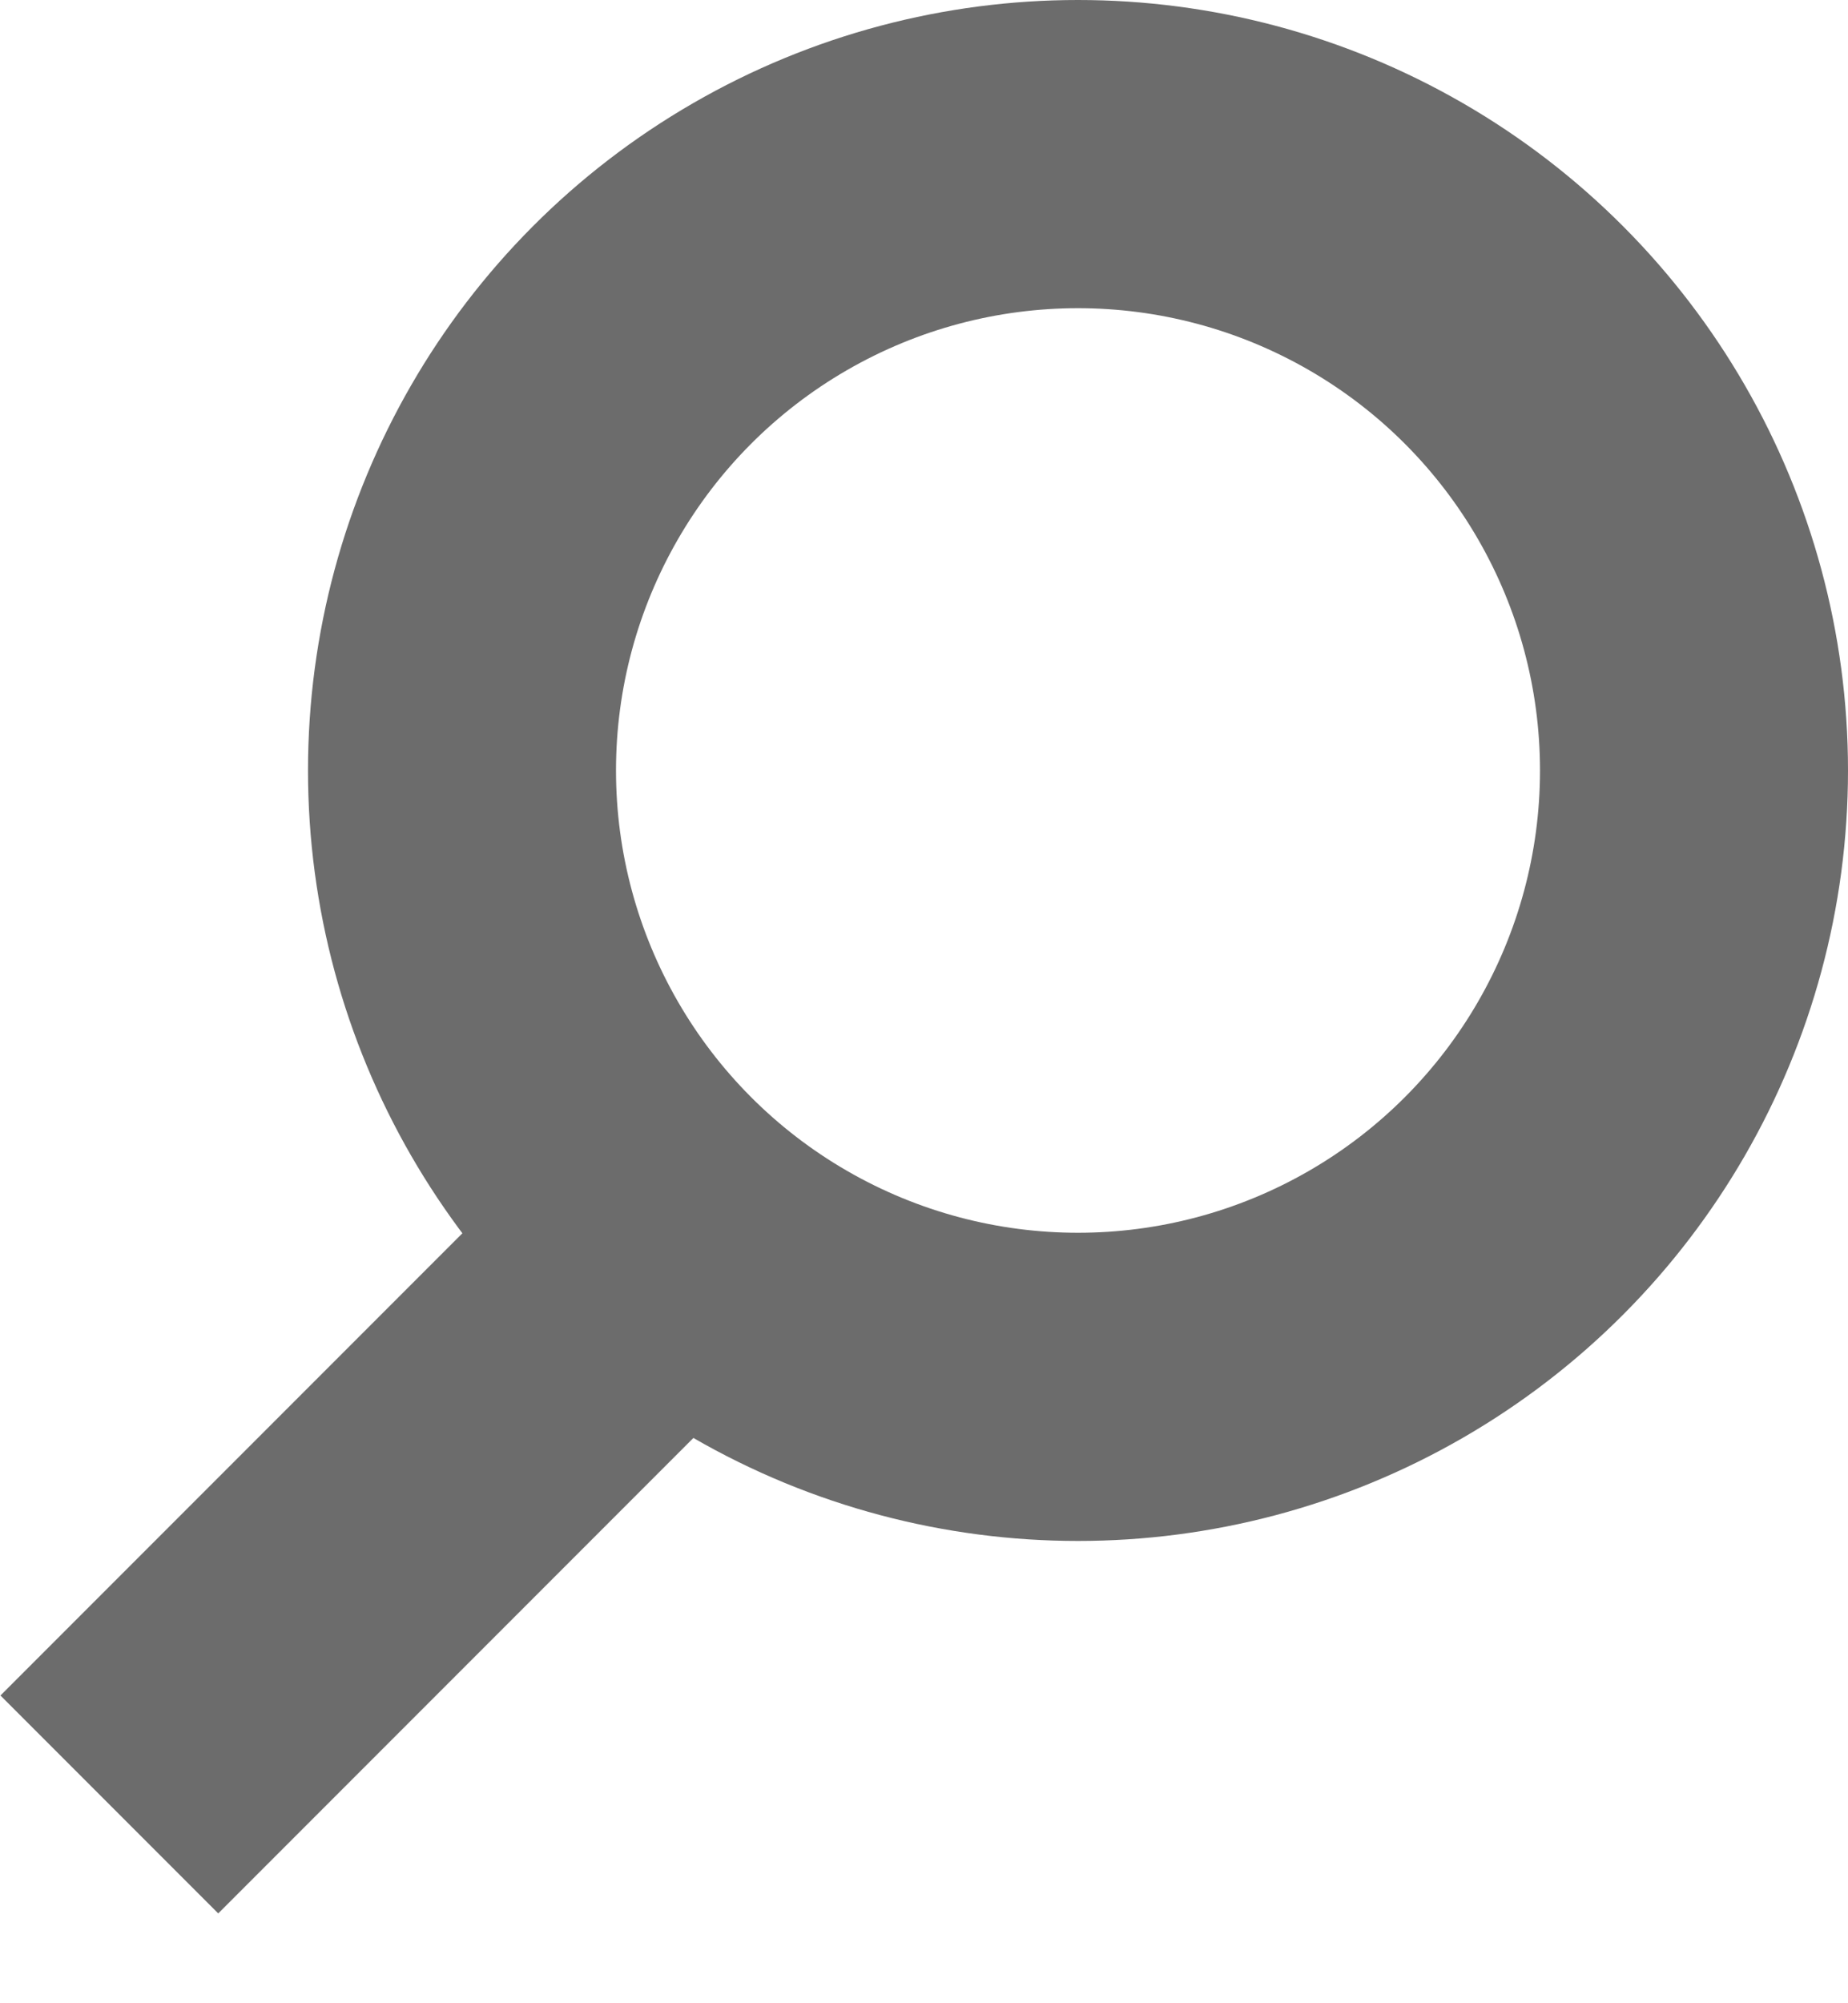
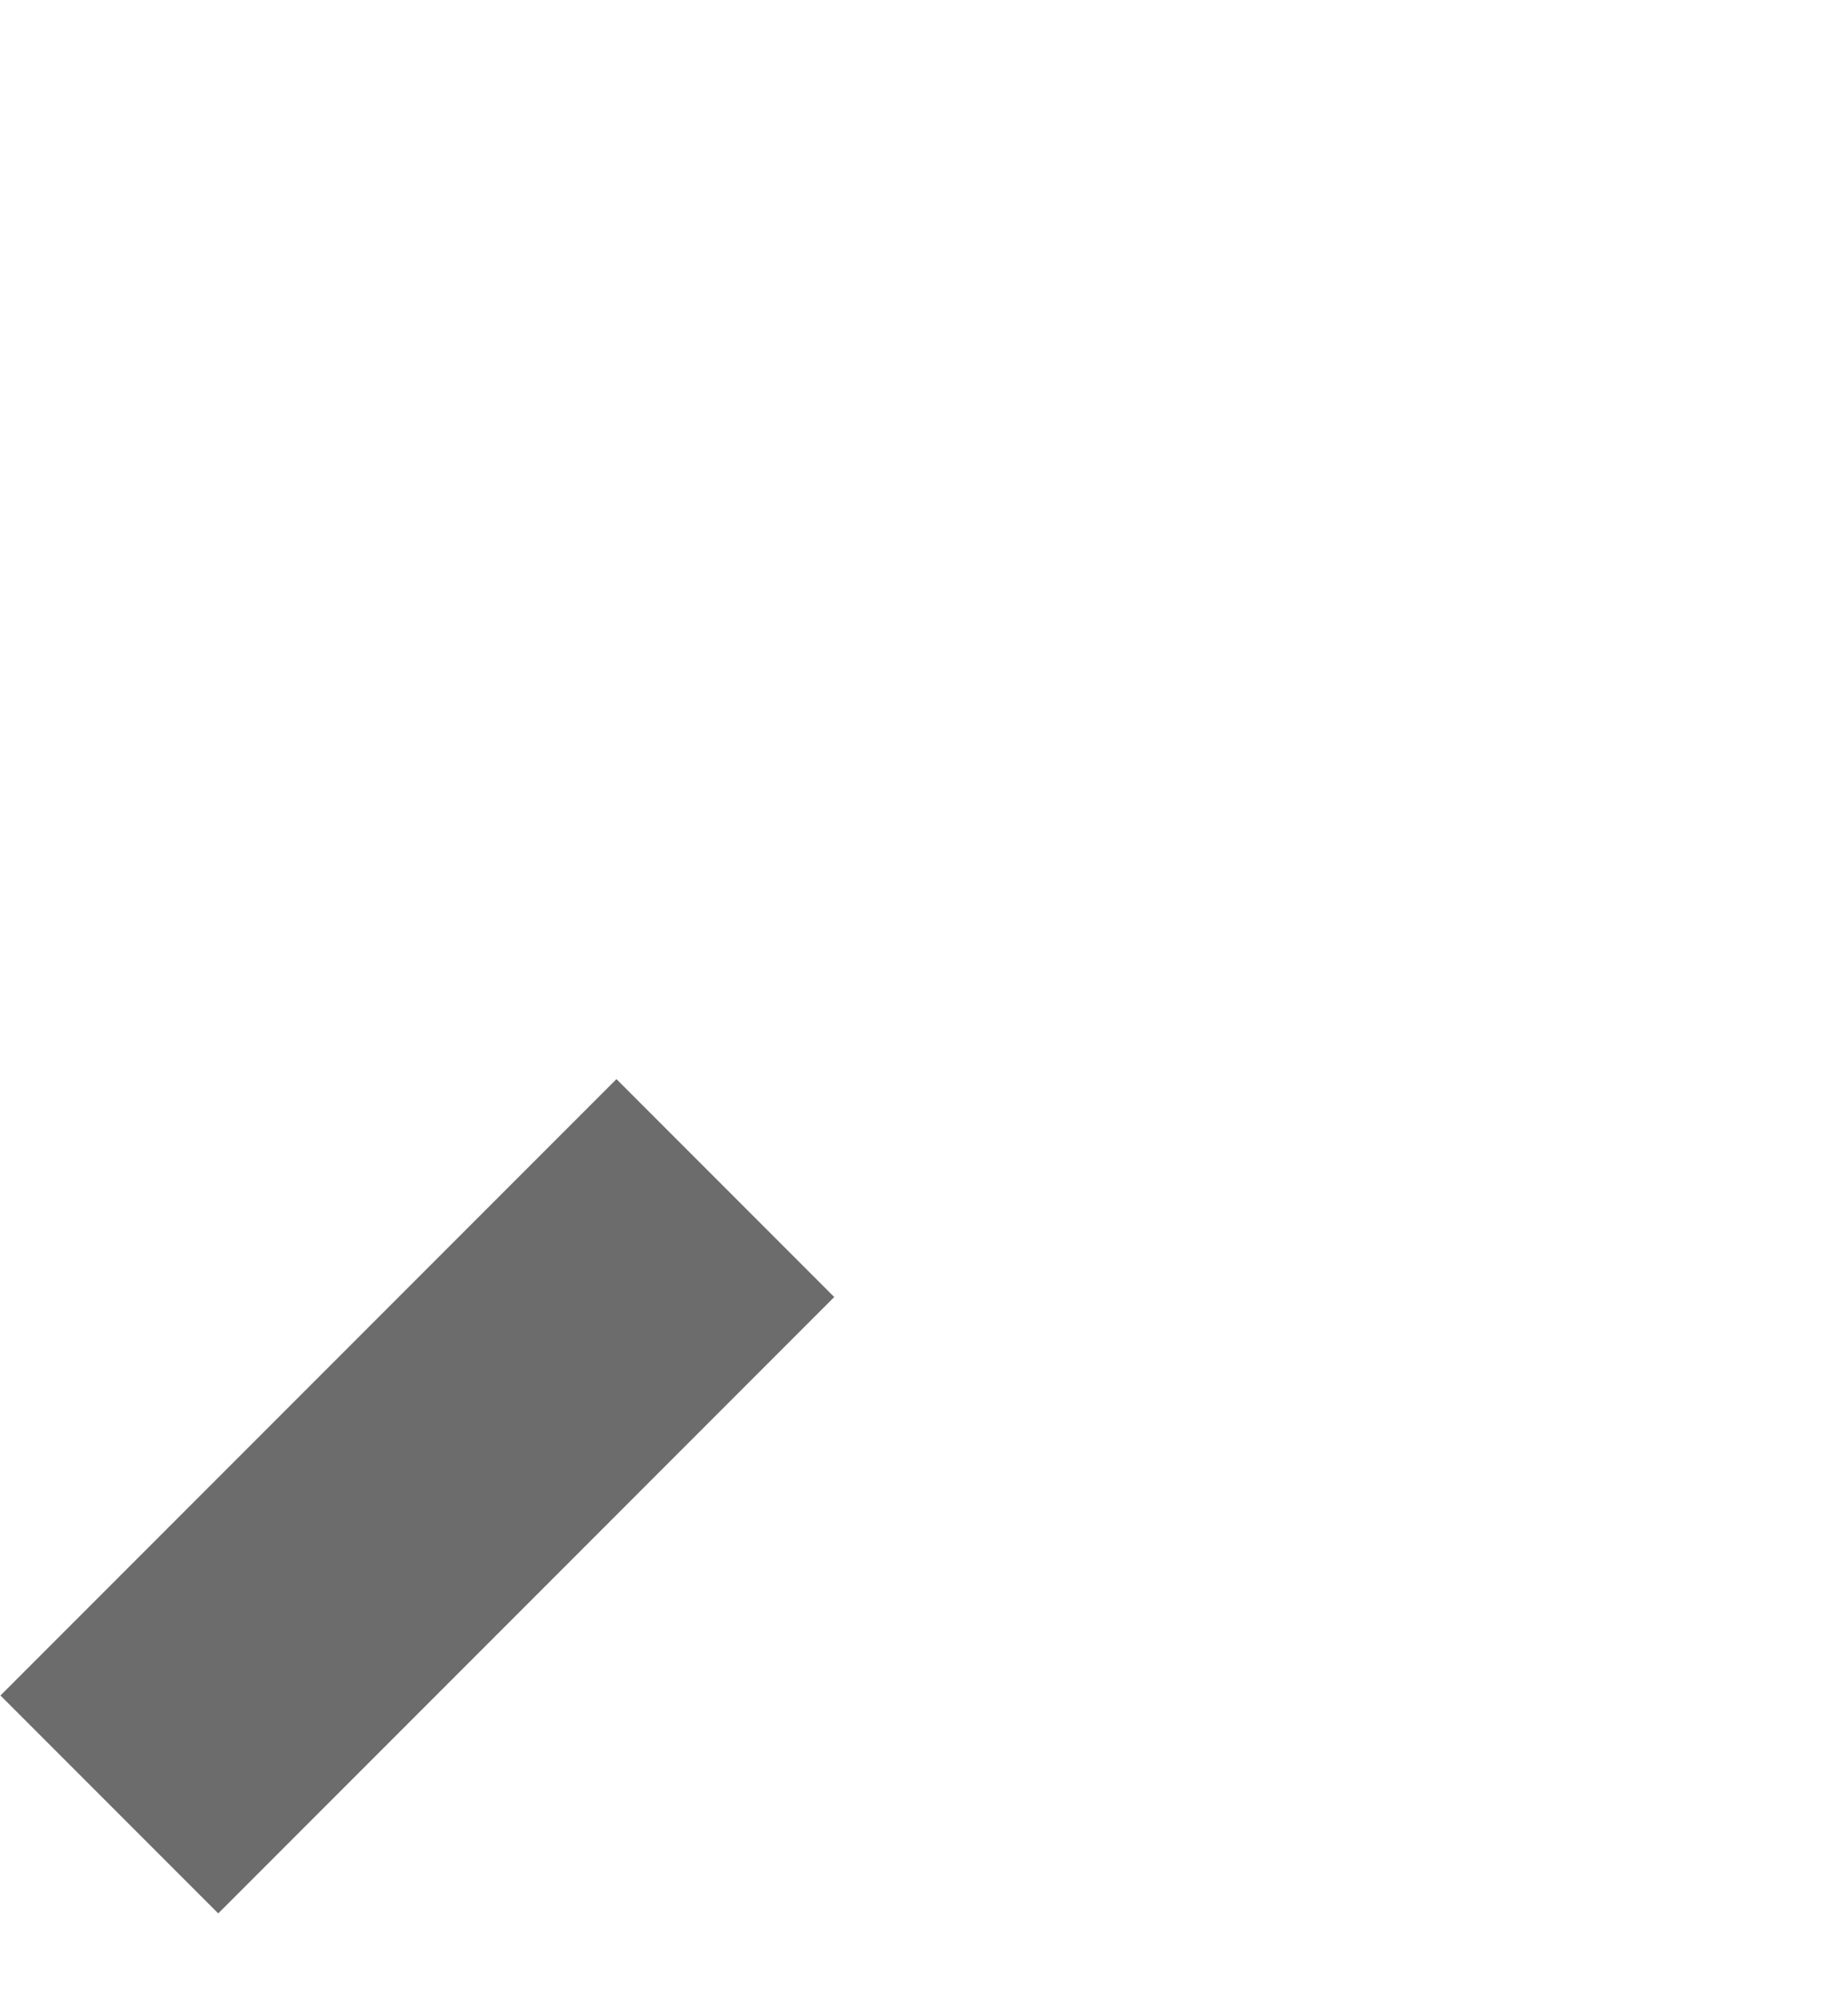
<svg xmlns="http://www.w3.org/2000/svg" width="12" height="13">
  <g stroke-width="2" stroke="#6c6c6c" fill="none">
    <path d="m.71 11.71 4-4" />
-     <circle cx="7" cy="5" r="4" />
  </g>
</svg>